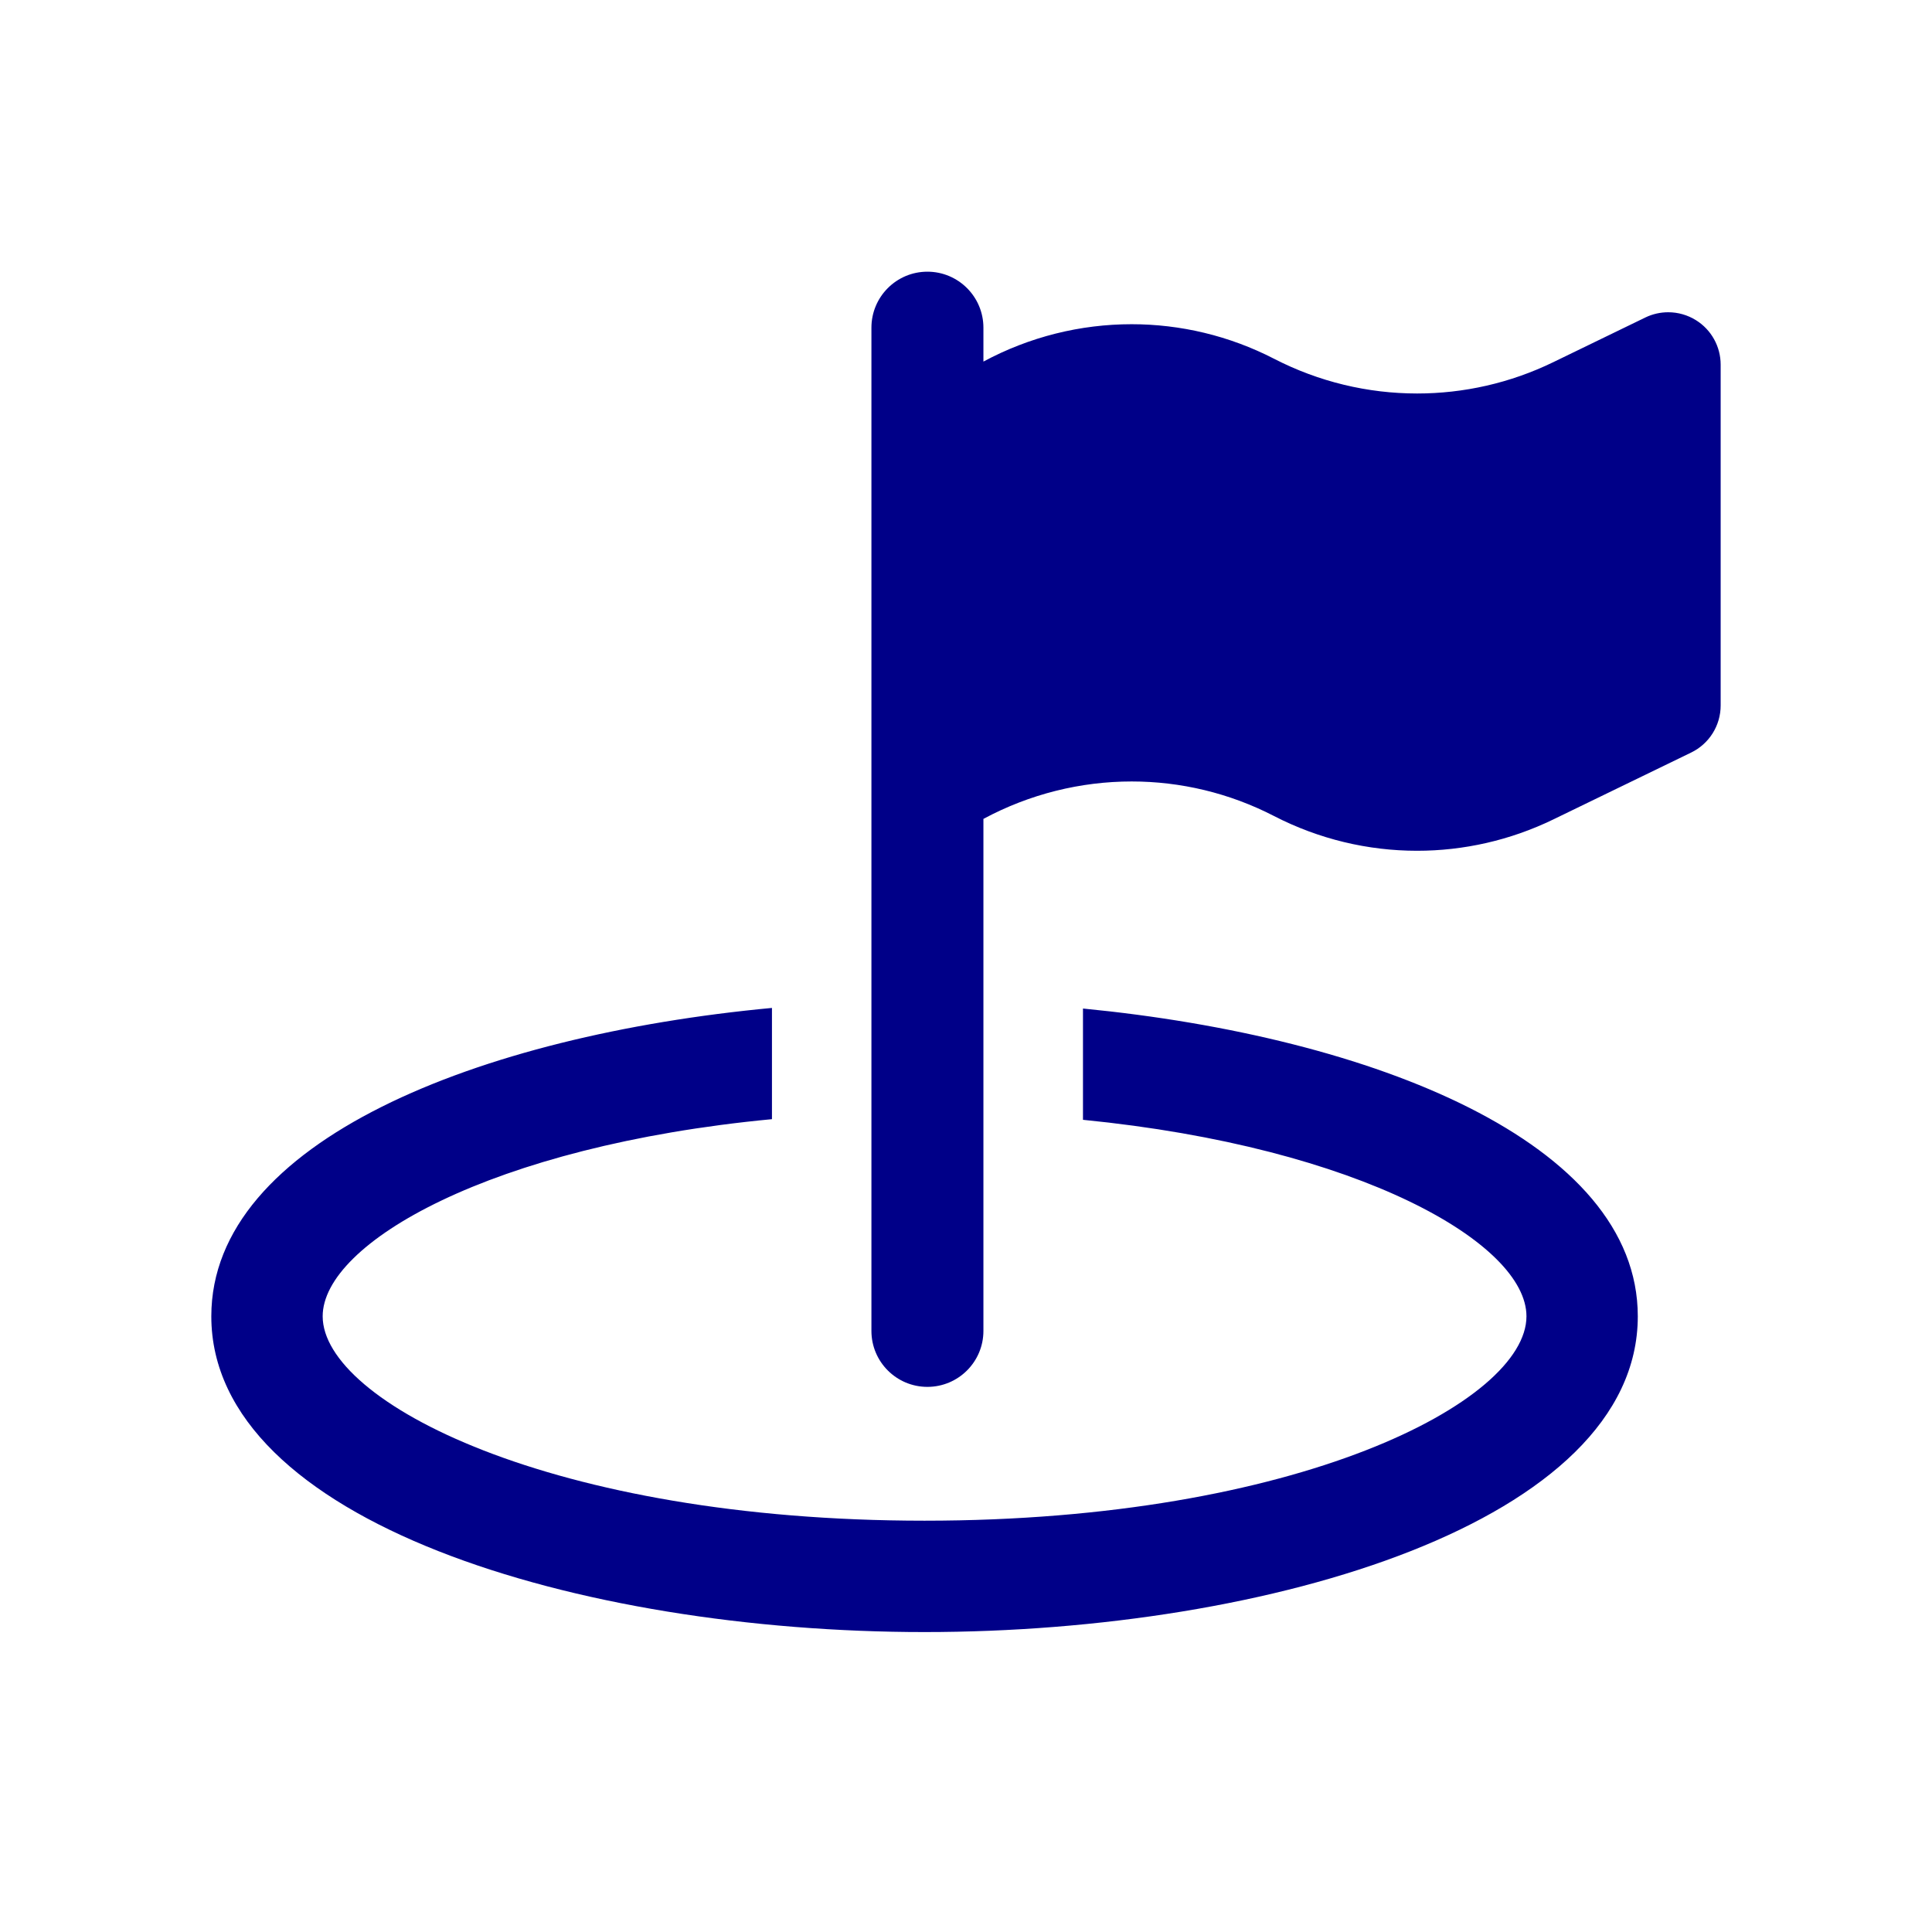
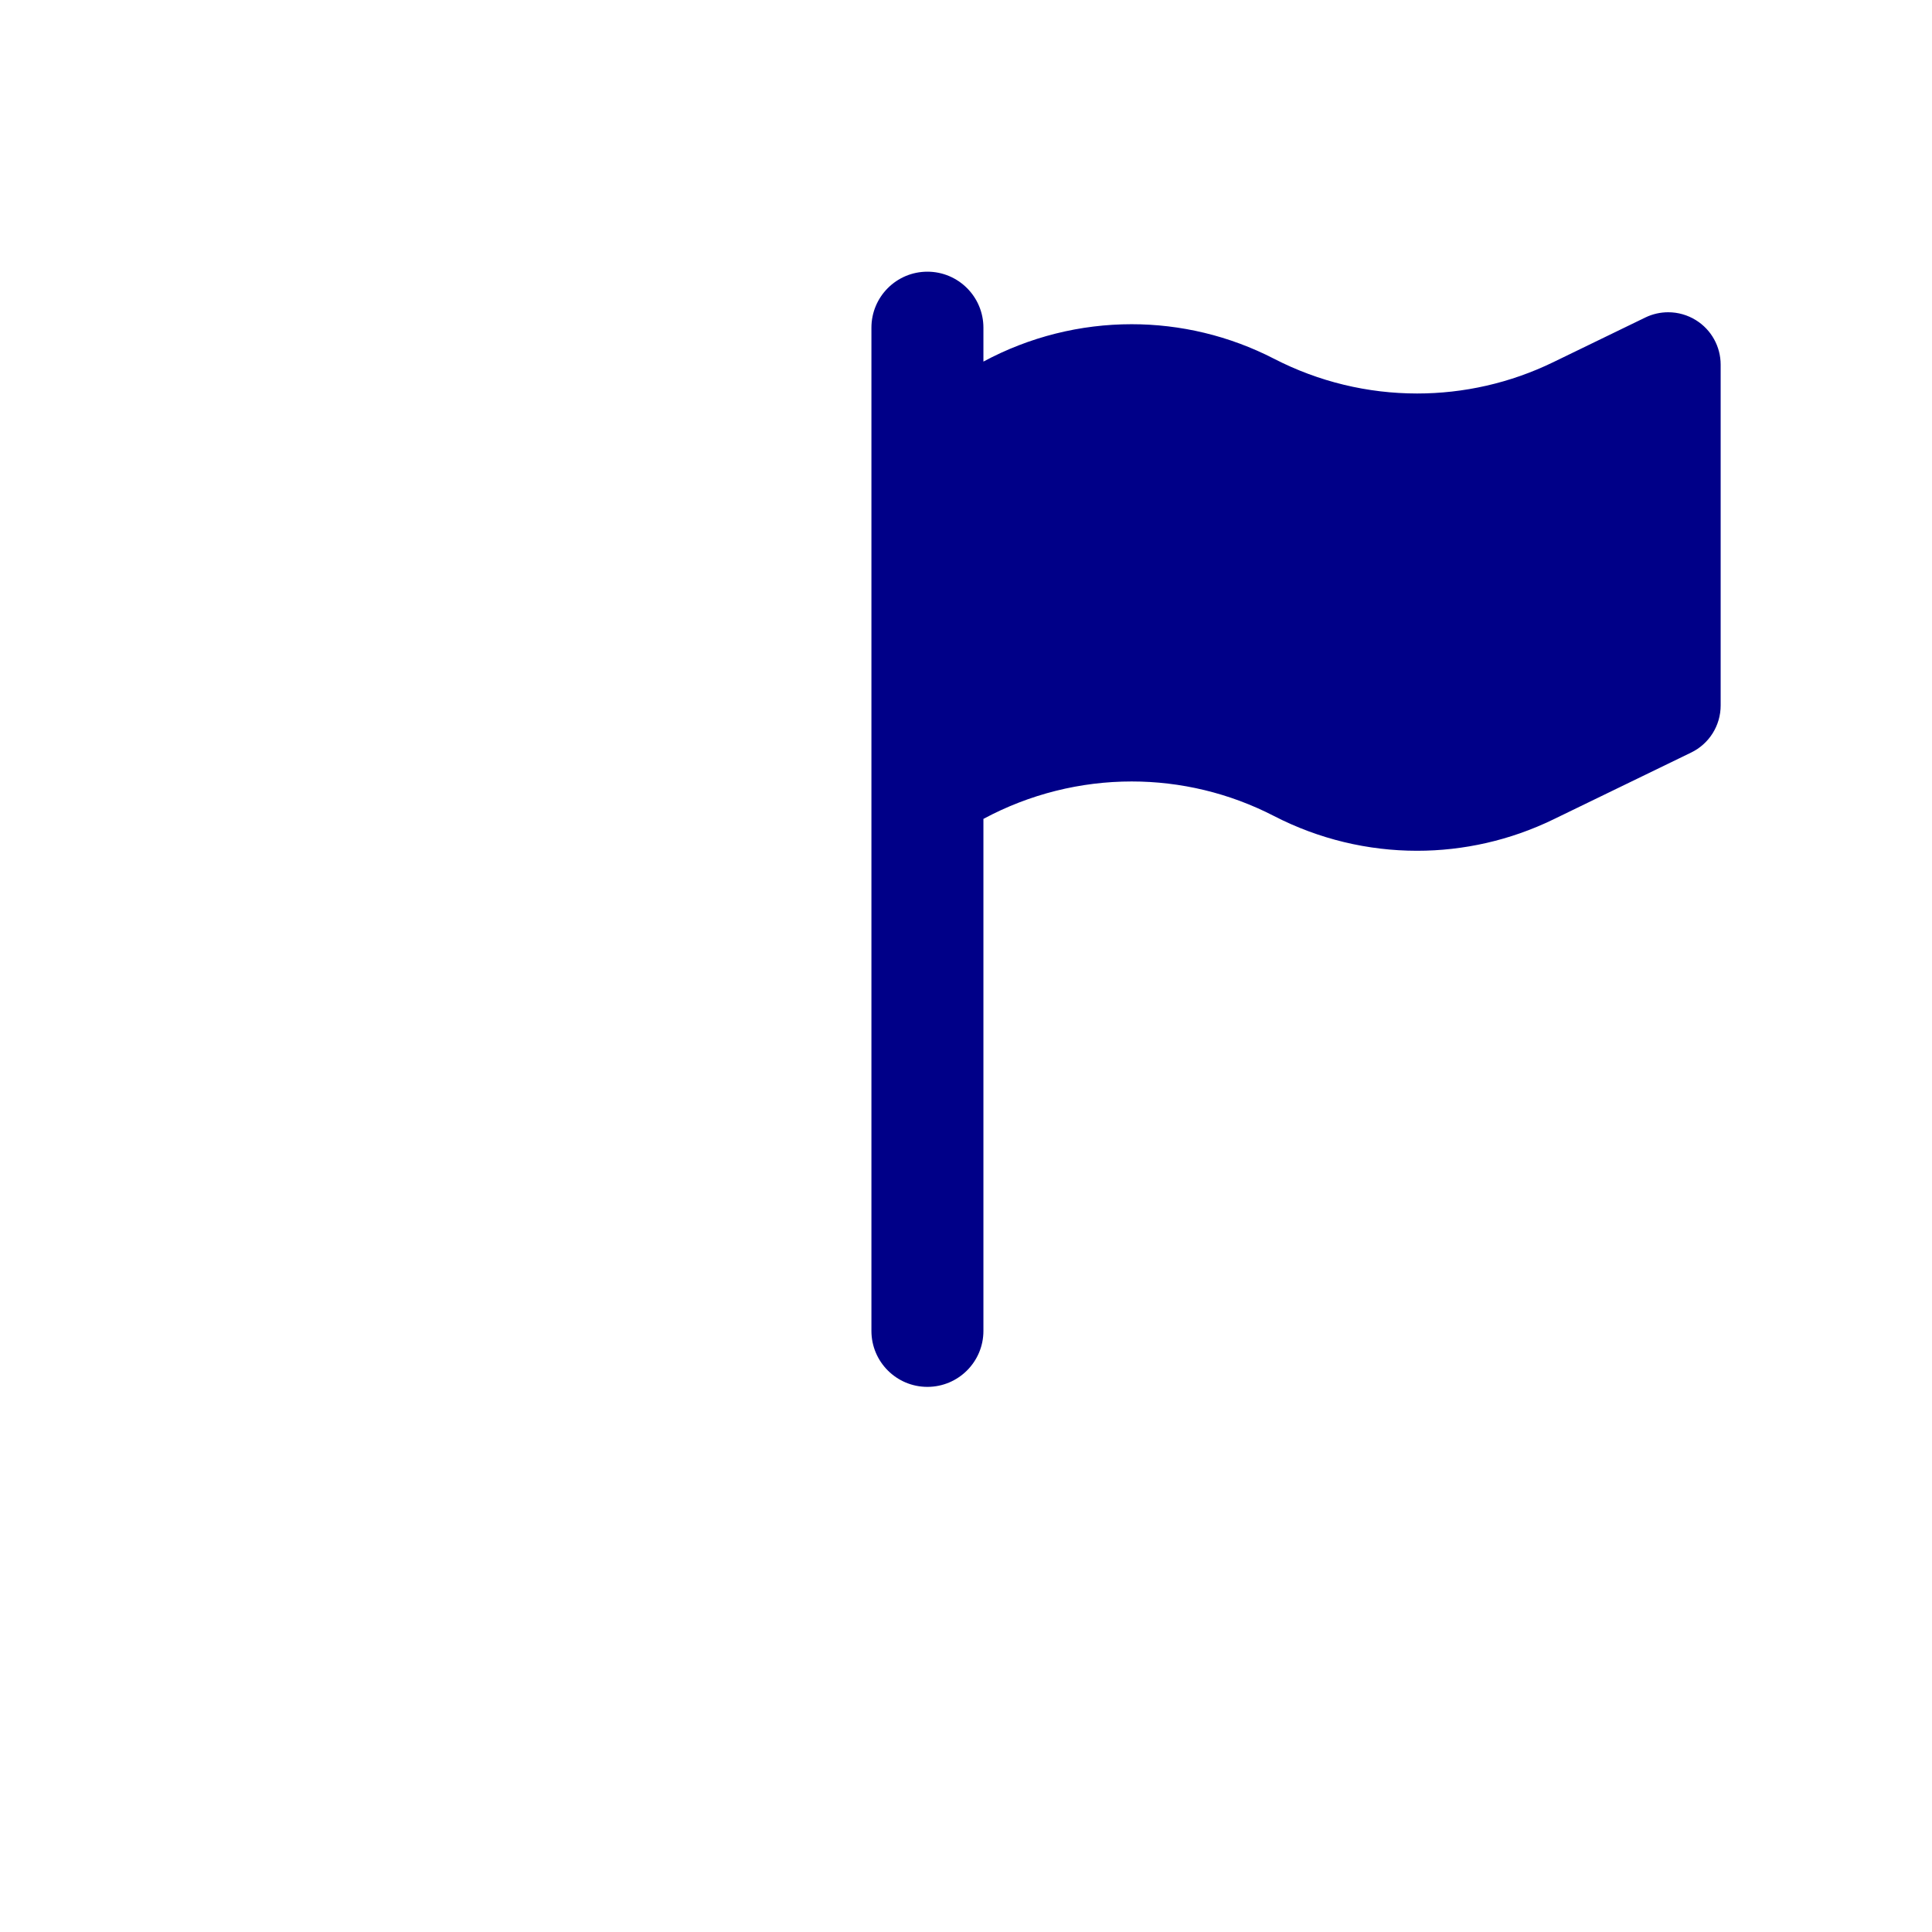
<svg xmlns="http://www.w3.org/2000/svg" width="64" height="64" viewBox="0 0 64 64" fill="none">
-   <path d="M35.875 33.409V37.095C45.085 38.007 50.566 41.204 50.566 43.604C50.566 46.432 42.98 50.375 30.626 50.375C18.273 50.375 10.689 46.432 10.689 43.604C10.689 41.186 16.245 37.961 25.572 37.074V33.389C15.86 34.299 7 37.809 7 43.604C7 50.397 19.173 54.064 30.626 54.064C42.08 54.064 54.254 50.397 54.254 43.604C54.254 37.848 45.511 34.347 35.875 33.409Z" fill="#000088" />
  <path d="M56.186 10.61C55.904 10.433 55.584 10.344 55.262 10.344C55.005 10.344 54.747 10.4 54.507 10.516L51.449 12C50.026 12.691 48.484 13.035 46.944 13.035C45.315 13.035 43.69 12.65 42.204 11.884C40.721 11.12 39.102 10.74 37.486 10.74C35.796 10.74 34.108 11.154 32.577 11.978V10.856C32.577 9.83 31.745 9 30.721 9C29.698 9 28.867 9.83 28.867 10.856V44.088C28.867 45.112 29.698 45.942 30.721 45.942C31.745 45.942 32.577 45.112 32.577 44.088V27.127C34.108 26.303 35.798 25.887 37.488 25.887C39.104 25.887 40.721 26.267 42.204 27.032C43.69 27.798 45.315 28.183 46.942 28.183C48.483 28.183 50.025 27.838 51.449 27.148L56.02 24.93C56.619 24.64 56.999 24.035 56.999 23.37V12.079C56.999 11.48 56.69 10.925 56.186 10.61Z" fill="#000088" />
</svg>